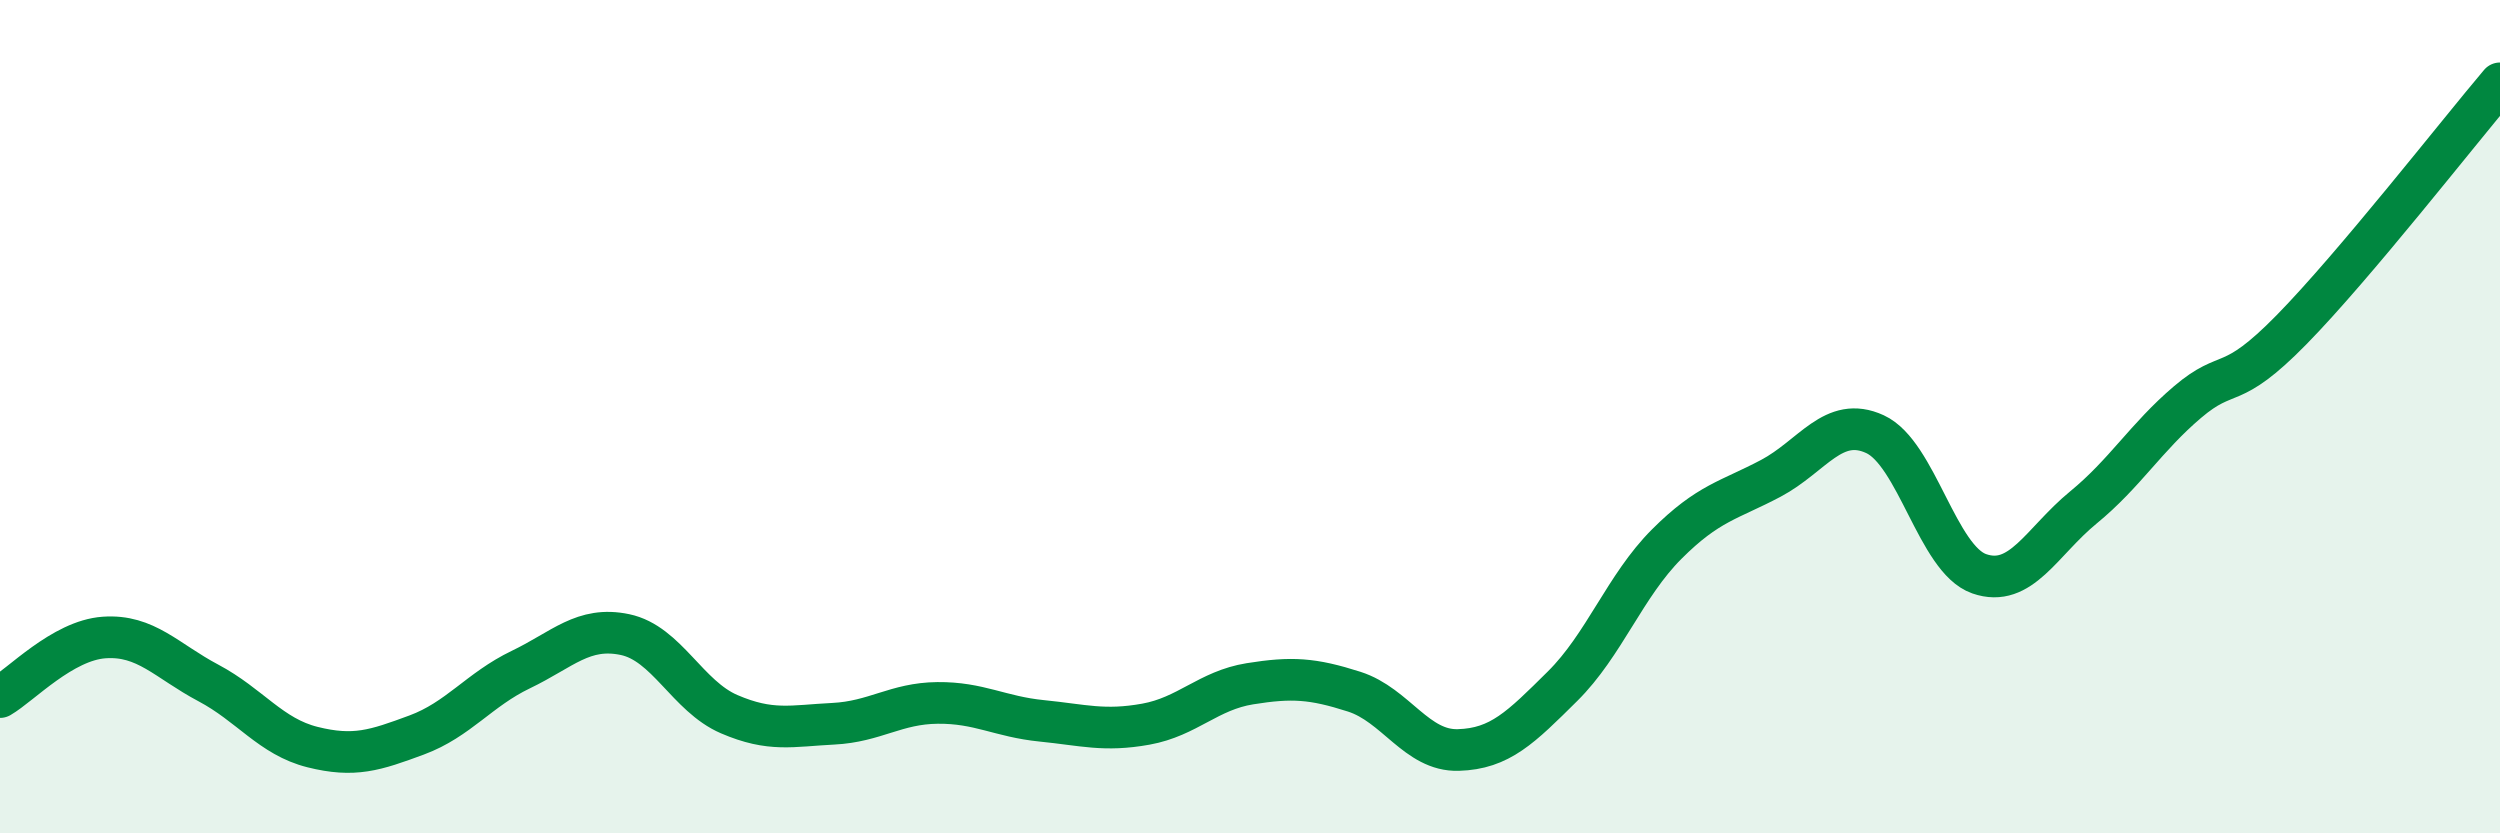
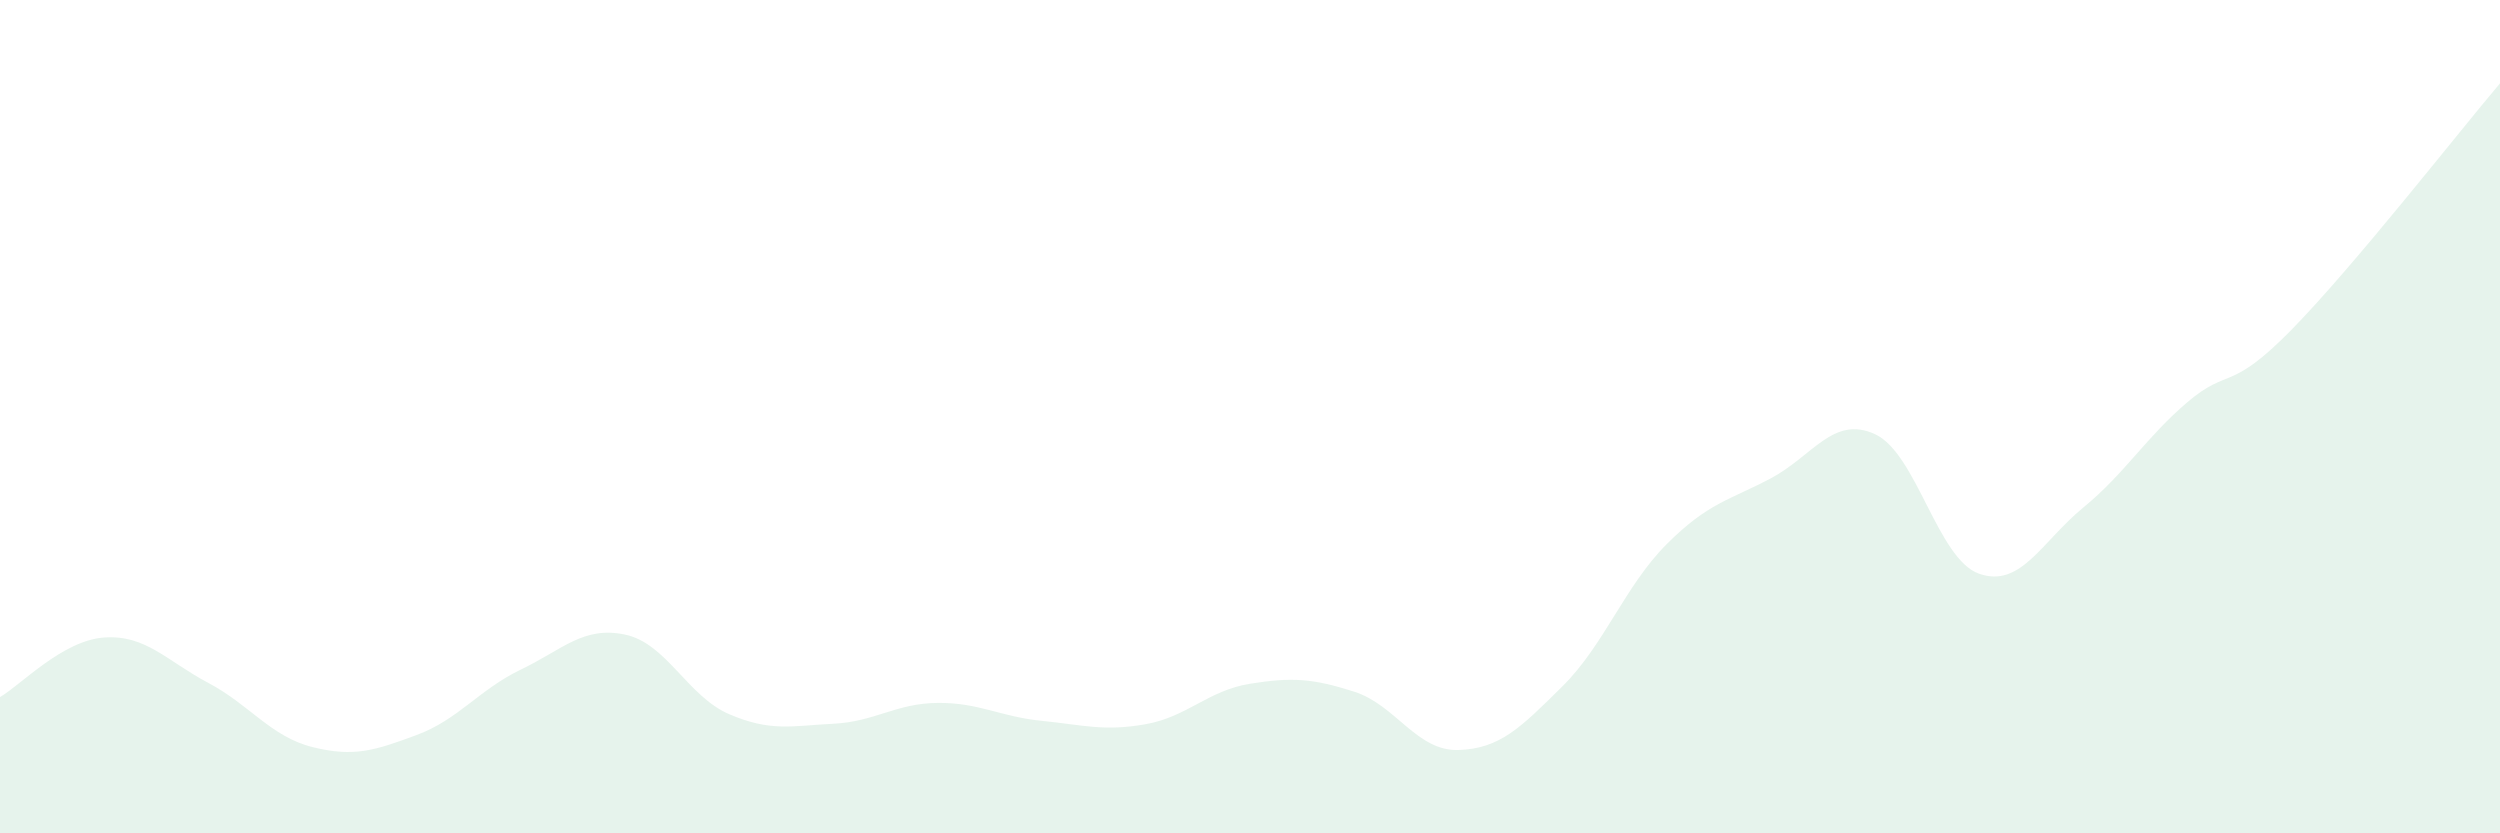
<svg xmlns="http://www.w3.org/2000/svg" width="60" height="20" viewBox="0 0 60 20">
  <path d="M 0,16.73 C 0.5,16.44 1.5,15.37 2.5,15.3 C 3.5,15.23 4,15.86 5,16.39 C 6,16.92 6.5,17.68 7.5,17.93 C 8.5,18.18 9,18.01 10,17.64 C 11,17.27 11.5,16.55 12.5,16.07 C 13.5,15.59 14,15.02 15,15.23 C 16,15.44 16.5,16.71 17.5,17.14 C 18.5,17.57 19,17.42 20,17.37 C 21,17.32 21.5,16.88 22.5,16.87 C 23.5,16.86 24,17.2 25,17.3 C 26,17.4 26.5,17.56 27.5,17.38 C 28.5,17.2 29,16.57 30,16.41 C 31,16.25 31.5,16.28 32.5,16.6 C 33.5,16.92 34,18.03 35,18 C 36,17.97 36.5,17.46 37.5,16.47 C 38.5,15.48 39,14.06 40,13.06 C 41,12.06 41.5,12.01 42.5,11.48 C 43.5,10.95 44,9.96 45,10.42 C 46,10.88 46.5,13.42 47.5,13.77 C 48.5,14.12 49,13 50,12.18 C 51,11.36 51.5,10.5 52.5,9.65 C 53.5,8.8 53.5,9.44 55,7.91 C 56.5,6.38 59,3.18 60,2L60 20L0 20Z" fill="#008740" opacity="0.1" stroke-linecap="round" stroke-linejoin="round" />
-   <path d="M 0,16.73 C 0.5,16.44 1.5,15.37 2.5,15.3 C 3.5,15.23 4,15.86 5,16.39 C 6,16.92 6.5,17.68 7.5,17.93 C 8.5,18.18 9,18.01 10,17.64 C 11,17.27 11.5,16.55 12.5,16.07 C 13.5,15.59 14,15.02 15,15.23 C 16,15.44 16.5,16.71 17.5,17.14 C 18.5,17.57 19,17.42 20,17.37 C 21,17.32 21.5,16.88 22.5,16.87 C 23.5,16.86 24,17.2 25,17.3 C 26,17.4 26.5,17.56 27.5,17.38 C 28.5,17.2 29,16.57 30,16.41 C 31,16.25 31.5,16.28 32.5,16.6 C 33.5,16.92 34,18.03 35,18 C 36,17.97 36.5,17.46 37.5,16.47 C 38.5,15.48 39,14.06 40,13.06 C 41,12.06 41.5,12.01 42.5,11.48 C 43.5,10.95 44,9.96 45,10.42 C 46,10.88 46.5,13.42 47.5,13.77 C 48.5,14.12 49,13 50,12.18 C 51,11.36 51.5,10.5 52.5,9.65 C 53.5,8.8 53.5,9.44 55,7.91 C 56.5,6.38 59,3.18 60,2" stroke="#008740" stroke-width="1" fill="none" stroke-linecap="round" stroke-linejoin="round" />
</svg>